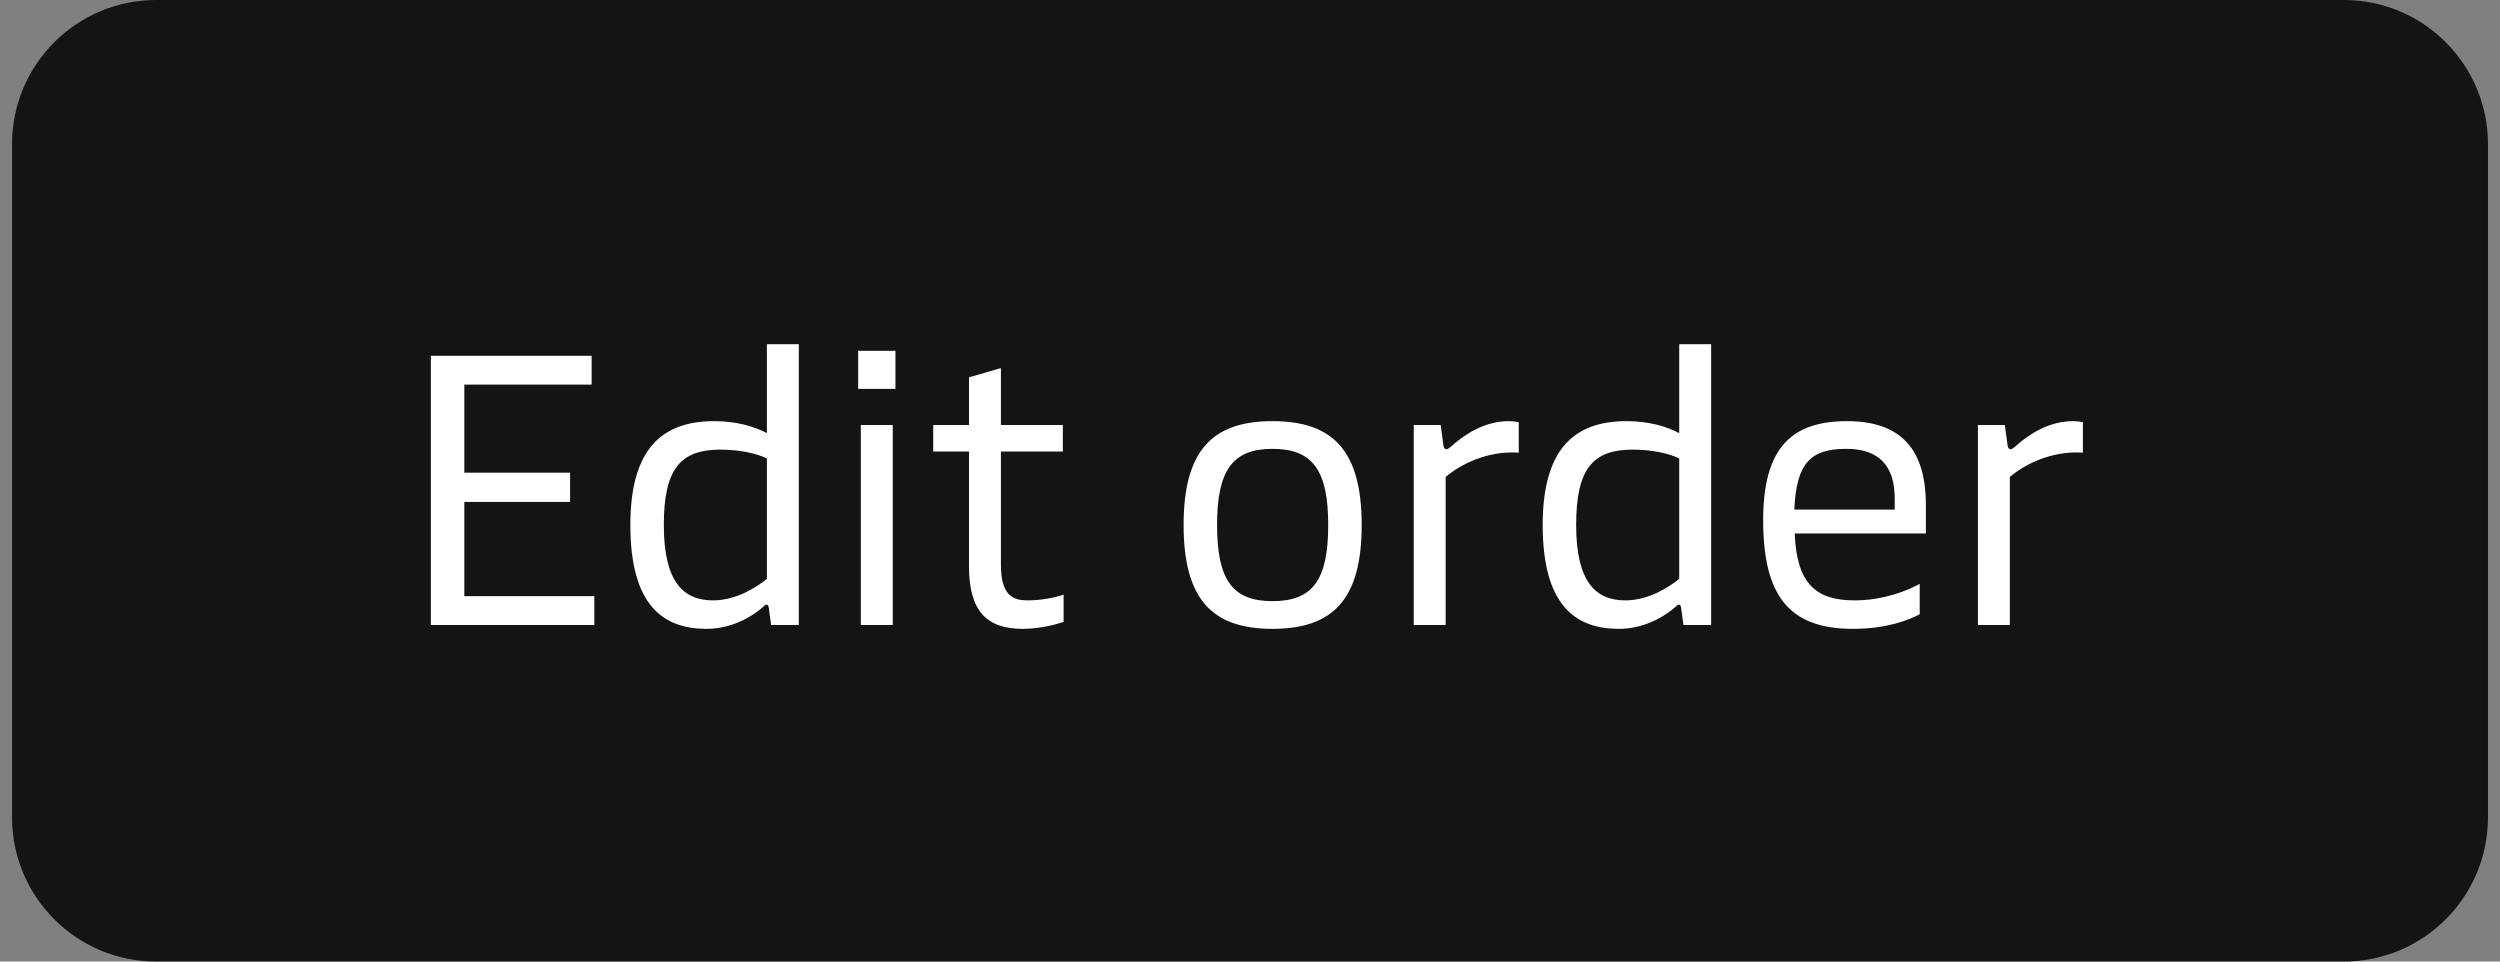
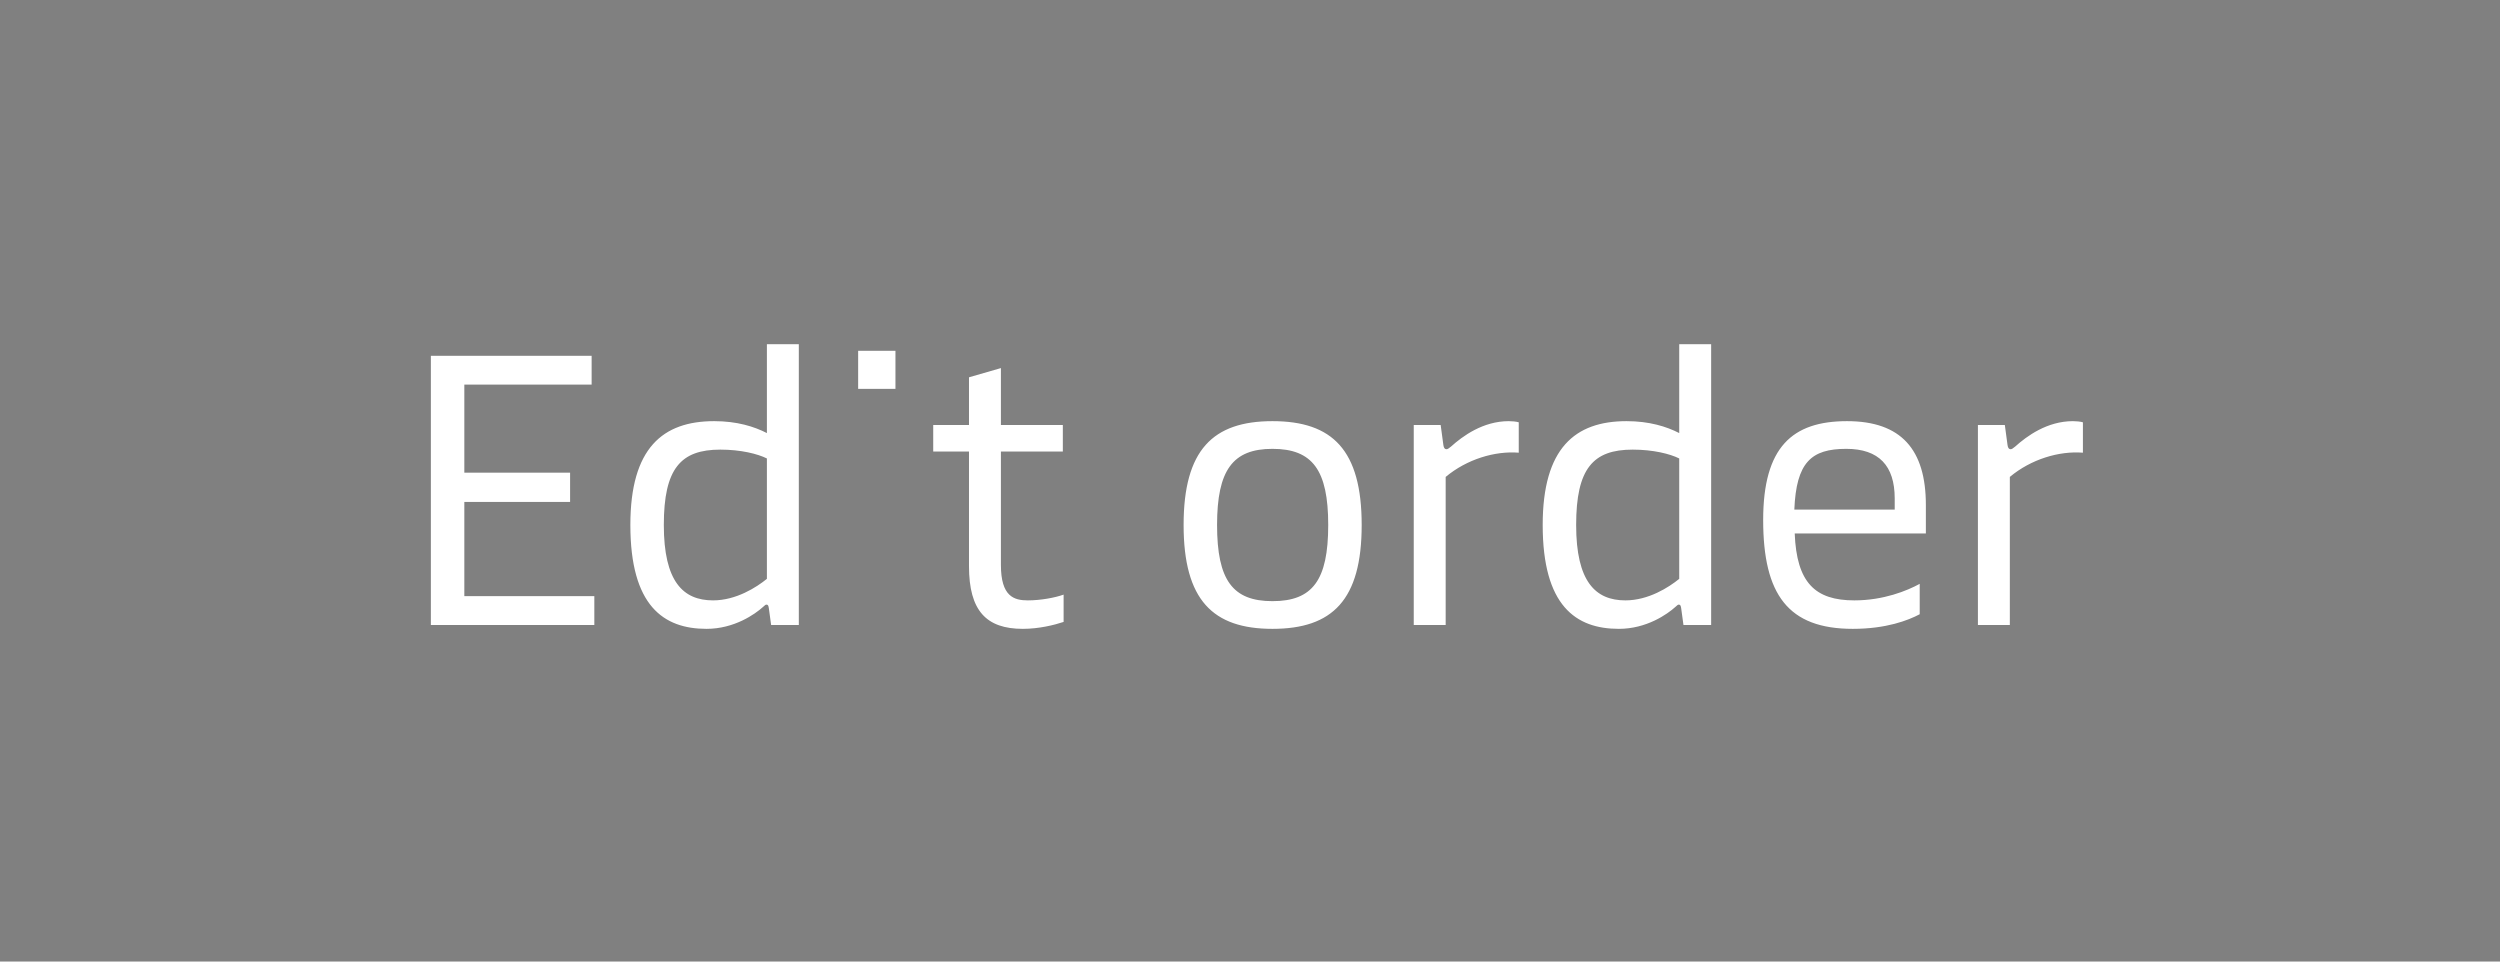
<svg xmlns="http://www.w3.org/2000/svg" width="104" height="40" viewBox="0 0 104 40" fill="none">
  <rect x="0" y="0" width="104" height="40" fill="#808080" stroke="none" />
-   <path d="M0.5 6C0.5 2.686 3.186 0 6.5 0H97.5C100.814 0 103.5 2.686 103.5 6V34C103.5 37.314 100.814 40 97.5 40H6.5C3.186 40 0.5 37.314 0.5 34V6Z" fill="#141414" />
-   <path d="M17.924 26V14.8H24.612V16H19.316V19.664H23.716V20.88H19.316V24.8H24.724V26H17.924ZM29.391 26.16C27.599 26.16 26.223 25.2 26.223 21.84C26.223 18.64 27.567 17.52 29.711 17.52C30.655 17.52 31.375 17.744 31.903 18.016V14.32H33.231V26H32.079L31.983 25.296C31.967 25.2 31.951 25.152 31.887 25.152C31.855 25.152 31.823 25.168 31.743 25.248C31.407 25.552 30.543 26.16 29.391 26.16ZM29.663 24.976C30.623 24.976 31.471 24.432 31.903 24.08V19.072C31.519 18.88 30.815 18.704 29.967 18.704C28.319 18.704 27.615 19.488 27.615 21.84C27.615 24.192 28.415 24.976 29.663 24.976ZM35.81 26V17.68H37.139V26H35.81ZM35.699 16.176V14.592H37.251V16.176H35.699ZM42.55 26.16C41.03 26.16 40.31 25.408 40.31 23.552V18.784H38.822V17.68H40.31V15.696L41.638 15.312V17.68H44.214V18.784H41.638V23.504C41.638 24.816 42.182 24.976 42.758 24.976C43.286 24.976 43.894 24.864 44.246 24.736V25.872C43.862 26 43.222 26.16 42.55 26.16ZM52.934 26.16C50.454 26.16 49.238 24.96 49.238 21.84C49.238 18.72 50.454 17.52 52.934 17.52C55.43 17.52 56.646 18.72 56.646 21.84C56.646 24.96 55.43 26.16 52.934 26.16ZM52.934 25.008C54.598 25.008 55.254 24.144 55.254 21.84C55.254 19.552 54.598 18.672 52.934 18.672C51.286 18.672 50.63 19.552 50.63 21.84C50.63 24.144 51.286 25.008 52.934 25.008ZM58.812 26V17.68H59.932L60.044 18.512C60.06 18.64 60.108 18.688 60.172 18.688C60.22 18.688 60.268 18.656 60.364 18.576C60.844 18.144 61.692 17.52 62.764 17.52C62.892 17.52 63.084 17.536 63.18 17.568V18.832C62.188 18.752 61.02 19.104 60.14 19.84V26H58.812ZM67.344 26.16C65.552 26.16 64.176 25.2 64.176 21.84C64.176 18.64 65.52 17.52 67.664 17.52C68.608 17.52 69.328 17.744 69.856 18.016V14.32H71.184V26H70.032L69.936 25.296C69.92 25.2 69.904 25.152 69.84 25.152C69.808 25.152 69.776 25.168 69.696 25.248C69.36 25.552 68.496 26.16 67.344 26.16ZM67.616 24.976C68.576 24.976 69.424 24.432 69.856 24.08V19.072C69.472 18.88 68.768 18.704 67.92 18.704C66.272 18.704 65.568 19.488 65.568 21.84C65.568 24.192 66.368 24.976 67.616 24.976ZM77.076 26.16C74.388 26.16 73.348 24.736 73.348 21.632C73.348 18.592 74.564 17.52 76.836 17.52C79.092 17.52 80.116 18.704 80.116 21.008V22.192H74.66C74.74 24.24 75.508 24.976 77.14 24.976C78.356 24.976 79.332 24.576 79.86 24.288V25.552C79.38 25.808 78.468 26.16 77.076 26.16ZM74.644 21.2H78.82V20.736C78.82 19.376 78.164 18.672 76.804 18.672C75.348 18.672 74.724 19.232 74.644 21.2ZM82.281 26V17.68H83.401L83.513 18.512C83.529 18.64 83.577 18.688 83.641 18.688C83.689 18.688 83.737 18.656 83.833 18.576C84.313 18.144 85.161 17.52 86.233 17.52C86.361 17.52 86.553 17.536 86.649 17.568V18.832C85.657 18.752 84.489 19.104 83.609 19.84V26H82.281Z" fill="white" />
+   <path d="M17.924 26V14.8H24.612V16H19.316V19.664H23.716V20.88H19.316V24.8H24.724V26H17.924ZM29.391 26.16C27.599 26.16 26.223 25.2 26.223 21.84C26.223 18.64 27.567 17.52 29.711 17.52C30.655 17.52 31.375 17.744 31.903 18.016V14.32H33.231V26H32.079L31.983 25.296C31.967 25.2 31.951 25.152 31.887 25.152C31.855 25.152 31.823 25.168 31.743 25.248C31.407 25.552 30.543 26.16 29.391 26.16ZM29.663 24.976C30.623 24.976 31.471 24.432 31.903 24.08V19.072C31.519 18.88 30.815 18.704 29.967 18.704C28.319 18.704 27.615 19.488 27.615 21.84C27.615 24.192 28.415 24.976 29.663 24.976ZM35.81 26V17.68V26H35.81ZM35.699 16.176V14.592H37.251V16.176H35.699ZM42.55 26.16C41.03 26.16 40.31 25.408 40.31 23.552V18.784H38.822V17.68H40.31V15.696L41.638 15.312V17.68H44.214V18.784H41.638V23.504C41.638 24.816 42.182 24.976 42.758 24.976C43.286 24.976 43.894 24.864 44.246 24.736V25.872C43.862 26 43.222 26.16 42.55 26.16ZM52.934 26.16C50.454 26.16 49.238 24.96 49.238 21.84C49.238 18.72 50.454 17.52 52.934 17.52C55.43 17.52 56.646 18.72 56.646 21.84C56.646 24.96 55.43 26.16 52.934 26.16ZM52.934 25.008C54.598 25.008 55.254 24.144 55.254 21.84C55.254 19.552 54.598 18.672 52.934 18.672C51.286 18.672 50.63 19.552 50.63 21.84C50.63 24.144 51.286 25.008 52.934 25.008ZM58.812 26V17.68H59.932L60.044 18.512C60.06 18.64 60.108 18.688 60.172 18.688C60.22 18.688 60.268 18.656 60.364 18.576C60.844 18.144 61.692 17.52 62.764 17.52C62.892 17.52 63.084 17.536 63.18 17.568V18.832C62.188 18.752 61.02 19.104 60.14 19.84V26H58.812ZM67.344 26.16C65.552 26.16 64.176 25.2 64.176 21.84C64.176 18.64 65.52 17.52 67.664 17.52C68.608 17.52 69.328 17.744 69.856 18.016V14.32H71.184V26H70.032L69.936 25.296C69.92 25.2 69.904 25.152 69.84 25.152C69.808 25.152 69.776 25.168 69.696 25.248C69.36 25.552 68.496 26.16 67.344 26.16ZM67.616 24.976C68.576 24.976 69.424 24.432 69.856 24.08V19.072C69.472 18.88 68.768 18.704 67.92 18.704C66.272 18.704 65.568 19.488 65.568 21.84C65.568 24.192 66.368 24.976 67.616 24.976ZM77.076 26.16C74.388 26.16 73.348 24.736 73.348 21.632C73.348 18.592 74.564 17.52 76.836 17.52C79.092 17.52 80.116 18.704 80.116 21.008V22.192H74.66C74.74 24.24 75.508 24.976 77.14 24.976C78.356 24.976 79.332 24.576 79.86 24.288V25.552C79.38 25.808 78.468 26.16 77.076 26.16ZM74.644 21.2H78.82V20.736C78.82 19.376 78.164 18.672 76.804 18.672C75.348 18.672 74.724 19.232 74.644 21.2ZM82.281 26V17.68H83.401L83.513 18.512C83.529 18.64 83.577 18.688 83.641 18.688C83.689 18.688 83.737 18.656 83.833 18.576C84.313 18.144 85.161 17.52 86.233 17.52C86.361 17.52 86.553 17.536 86.649 17.568V18.832C85.657 18.752 84.489 19.104 83.609 19.84V26H82.281Z" fill="white" />
</svg>